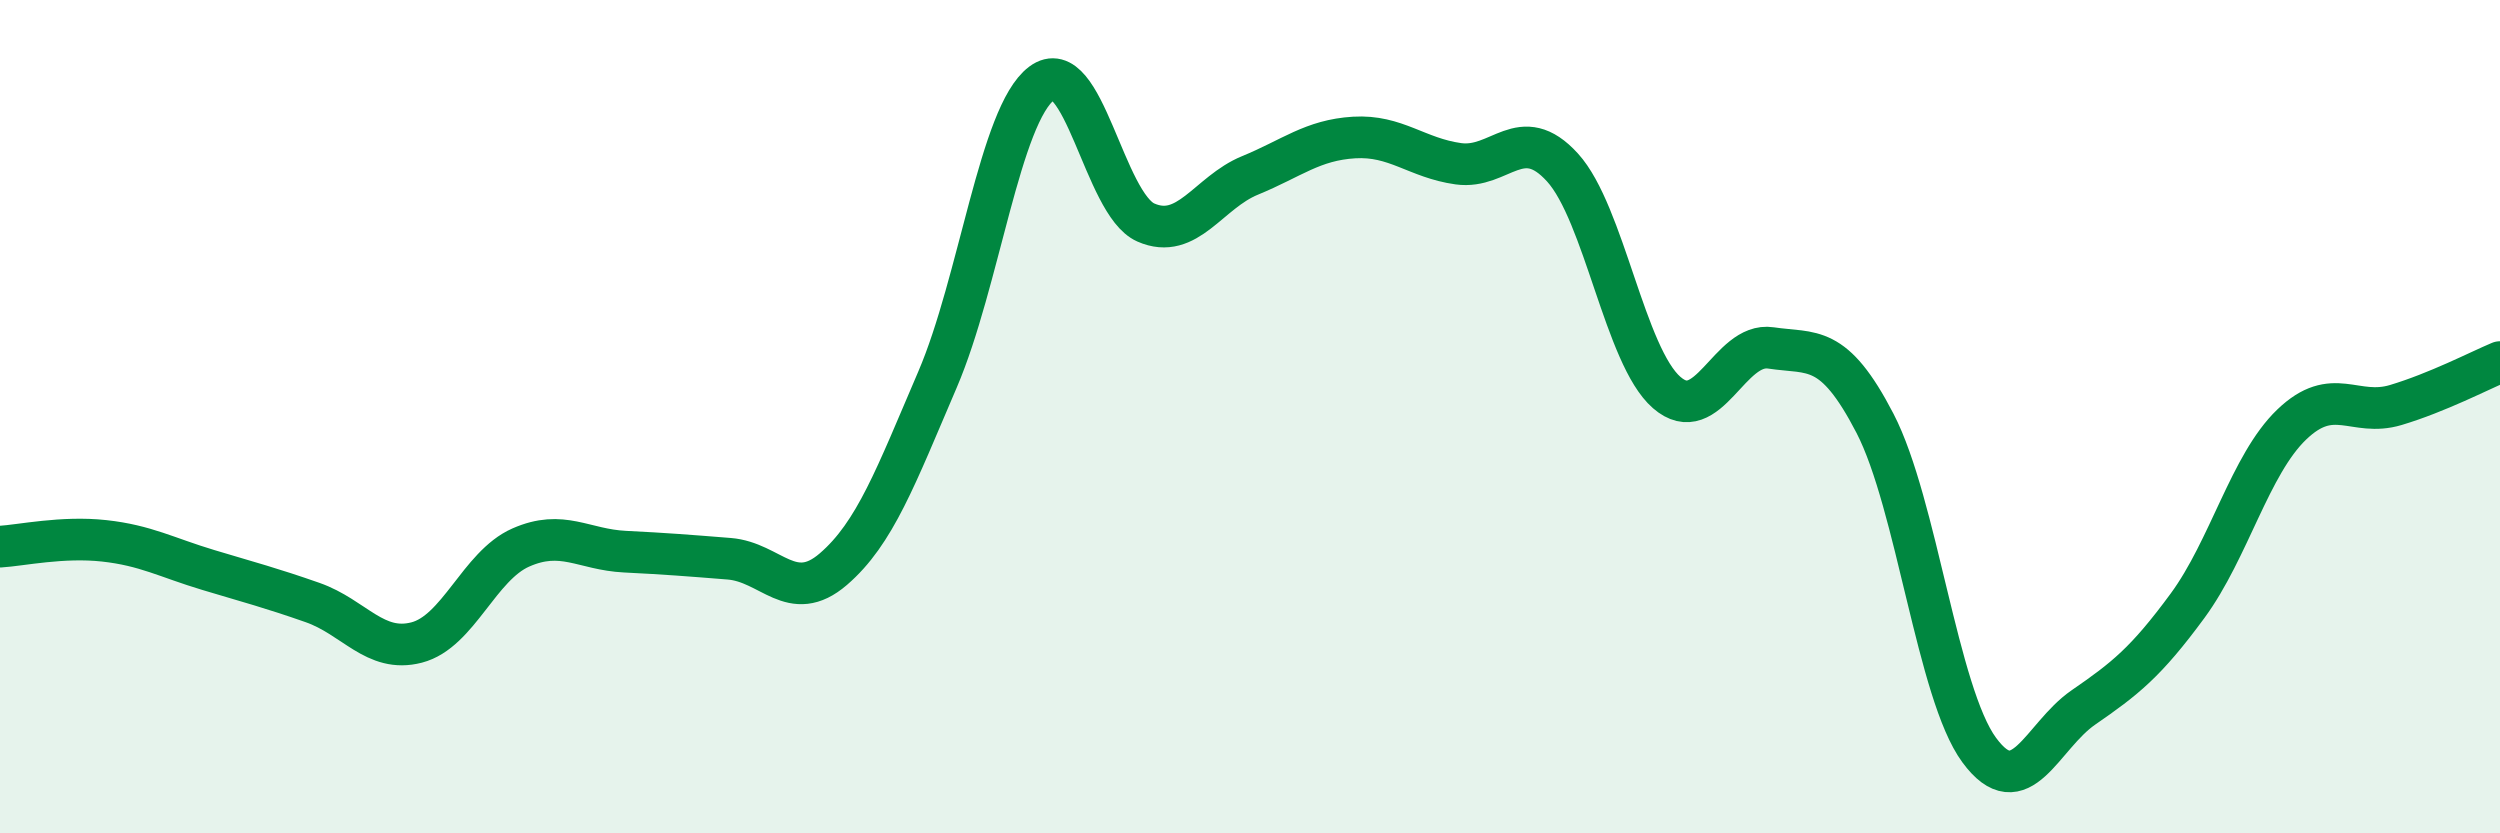
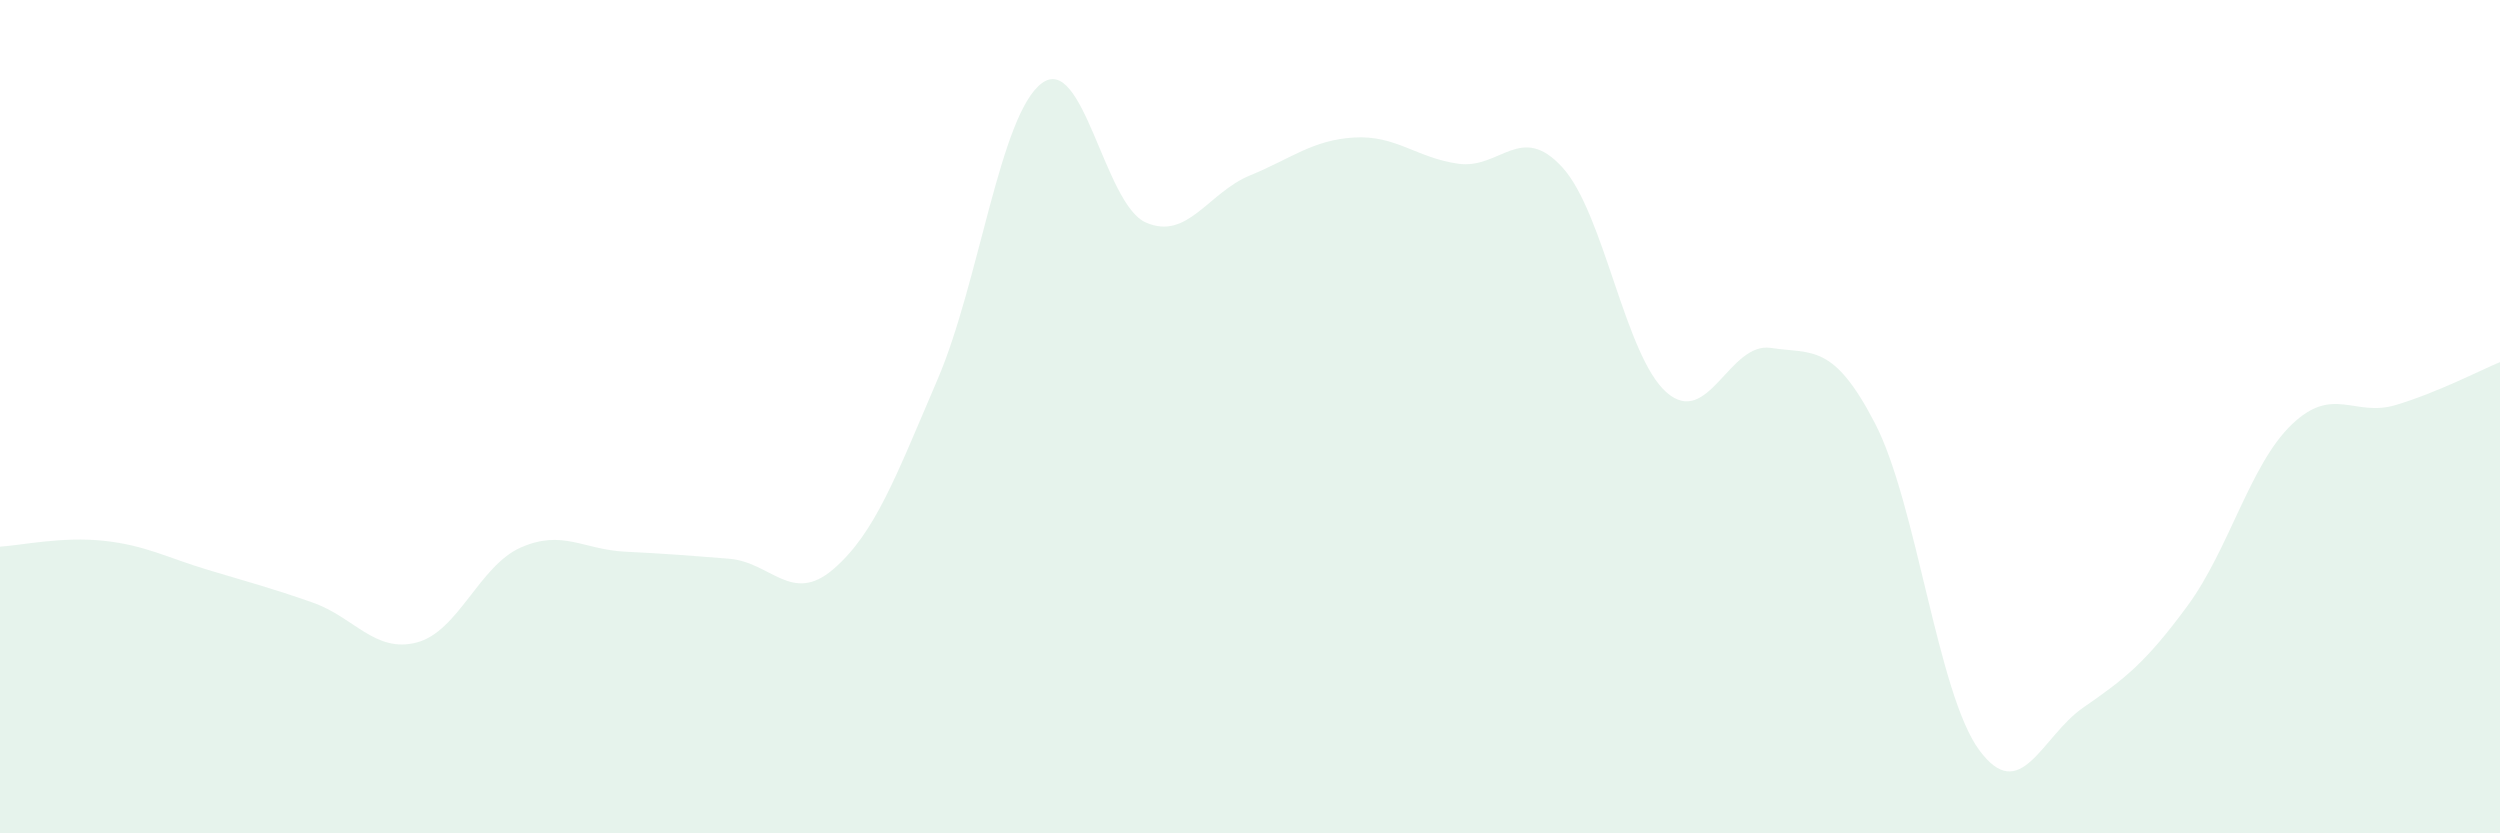
<svg xmlns="http://www.w3.org/2000/svg" width="60" height="20" viewBox="0 0 60 20">
  <path d="M 0,13.12 C 0.5,13.09 1.5,12.87 2.5,12.98 C 3.5,13.09 4,13.38 5,13.68 C 6,13.98 6.5,14.11 7.5,14.46 C 8.5,14.81 9,15.68 10,15.42 C 11,15.16 11.5,13.58 12.5,13.14 C 13.5,12.7 14,13.19 15,13.24 C 16,13.29 16.5,13.33 17.5,13.41 C 18.5,13.49 19,14.52 20,13.66 C 21,12.8 21.5,11.44 22.5,9.11 C 23.5,6.78 24,2.75 25,2 C 26,1.25 26.5,4.9 27.5,5.34 C 28.5,5.78 29,4.62 30,4.21 C 31,3.8 31.5,3.36 32.5,3.3 C 33.5,3.24 34,3.79 35,3.93 C 36,4.07 36.5,2.92 37.5,4.02 C 38.5,5.12 39,8.55 40,9.42 C 41,10.29 41.5,8.2 42.5,8.35 C 43.5,8.5 44,8.23 45,10.16 C 46,12.09 46.5,16.64 47.5,18 C 48.5,19.36 49,17.67 50,16.98 C 51,16.29 51.5,15.9 52.5,14.54 C 53.5,13.18 54,11.15 55,10.19 C 56,9.23 56.5,10.02 57.5,9.72 C 58.5,9.42 59.5,8.9 60,8.69L60 20L0 20Z" fill="#008740" opacity="0.1" stroke-linecap="round" stroke-linejoin="round" />
-   <path d="M 0,13.12 C 0.5,13.09 1.5,12.87 2.5,12.98 C 3.5,13.09 4,13.38 5,13.68 C 6,13.98 6.5,14.11 7.5,14.46 C 8.5,14.81 9,15.68 10,15.42 C 11,15.16 11.5,13.58 12.5,13.14 C 13.5,12.7 14,13.19 15,13.24 C 16,13.29 16.5,13.33 17.5,13.41 C 18.5,13.49 19,14.52 20,13.66 C 21,12.8 21.5,11.44 22.5,9.11 C 23.5,6.78 24,2.75 25,2 C 26,1.25 26.5,4.9 27.5,5.34 C 28.5,5.78 29,4.62 30,4.21 C 31,3.8 31.5,3.36 32.5,3.3 C 33.5,3.24 34,3.79 35,3.93 C 36,4.07 36.5,2.92 37.5,4.02 C 38.5,5.12 39,8.55 40,9.42 C 41,10.29 41.5,8.2 42.5,8.35 C 43.5,8.5 44,8.23 45,10.16 C 46,12.09 46.5,16.64 47.5,18 C 48.5,19.36 49,17.67 50,16.98 C 51,16.29 51.5,15.9 52.5,14.54 C 53.5,13.18 54,11.15 55,10.19 C 56,9.23 56.5,10.02 57.5,9.72 C 58.5,9.42 59.5,8.9 60,8.69" stroke="#008740" stroke-width="1" fill="none" stroke-linecap="round" stroke-linejoin="round" />
</svg>